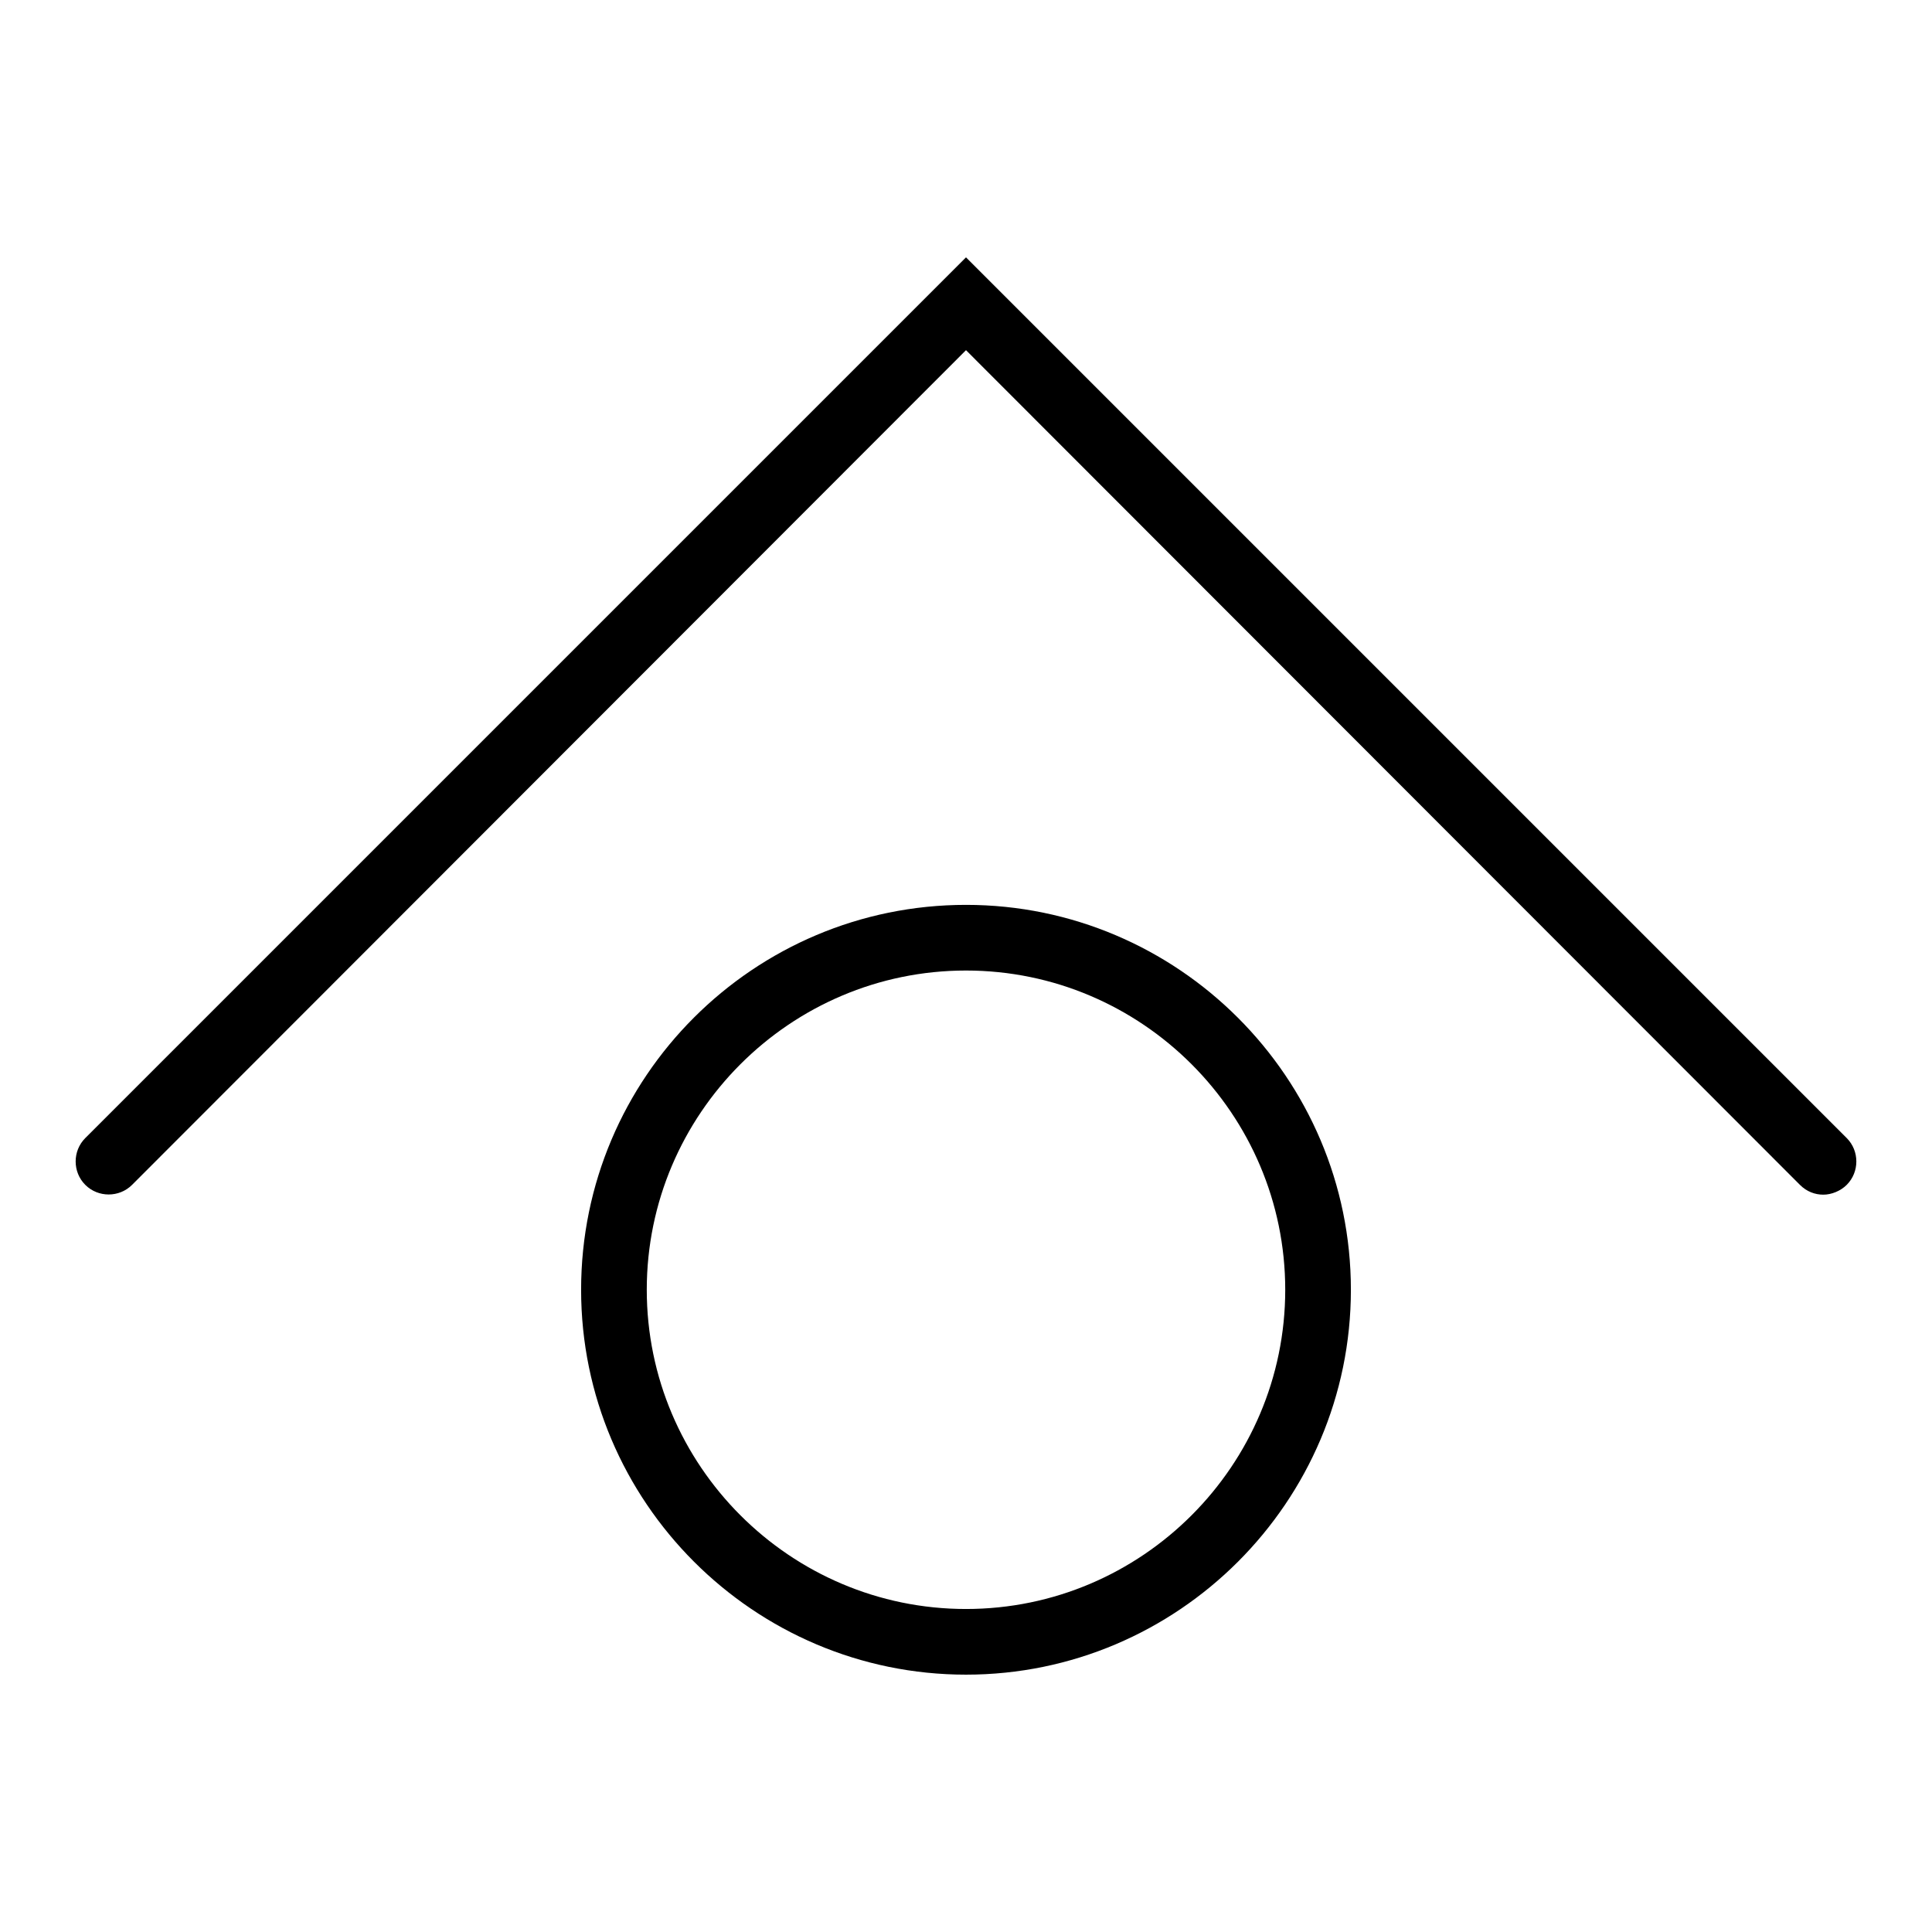
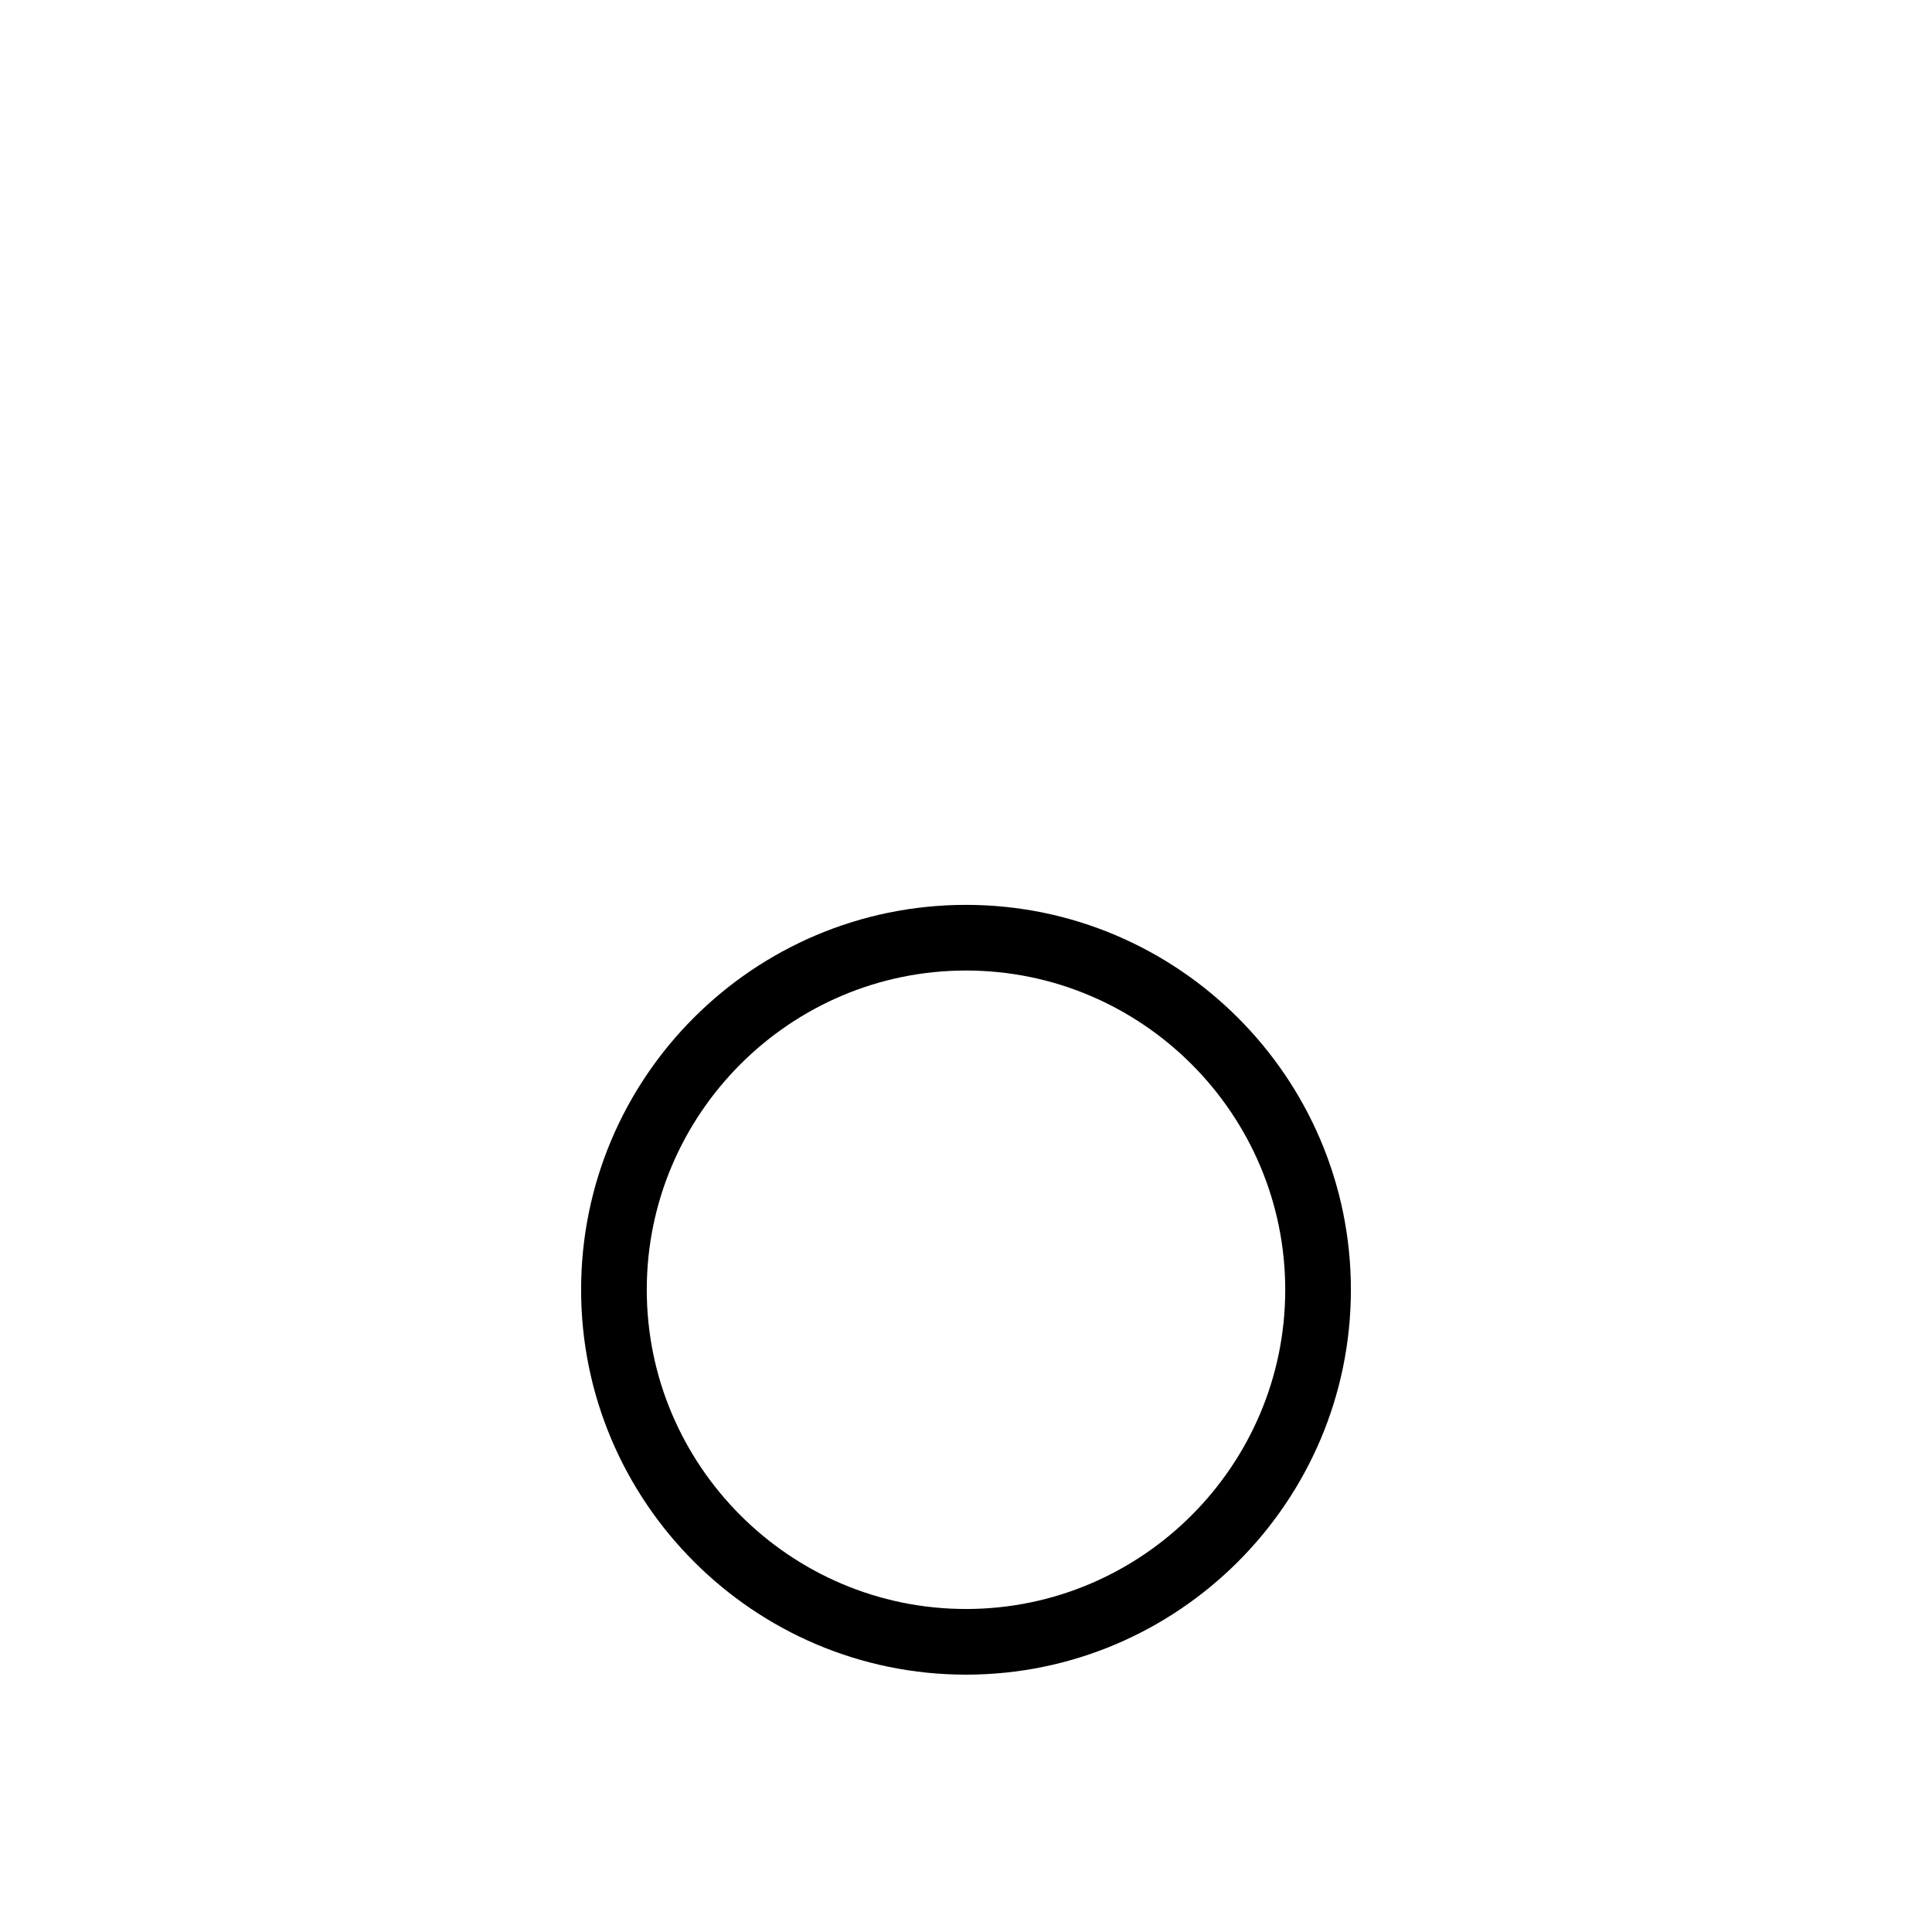
<svg xmlns="http://www.w3.org/2000/svg" version="1.1" x="0px" y="0px" viewBox="0 0 256 256" enable-background="new 0 0 256 256" xml:space="preserve">
  <g>
    <g>
      <g>
        <g>
          <g>
-             <path fill="#000000" d="M241.6,158.3c-1.1,0-2.2-0.4-3.1-1.3L128,46.4L17.5,157c-1.7,1.7-4.5,1.7-6.2,0c-1.7-1.7-1.7-4.5,0-6.2L128,34.1l116.7,116.7c1.7,1.7,1.7,4.5,0,6.2C243.9,157.8,242.7,158.3,241.6,158.3z" />
-           </g>
+             </g>
          <g>
            <path fill="#000000" d="M128,221.9c-28.1,0-51-22.9-51-51c0-28.2,22.9-51,51-51c28.1,0,51,22.9,51,51C179,199,156.1,221.9,128,221.9z M128,128.6c-23.3,0-42.3,19-42.3,42.3c0,23.3,19,42.3,42.3,42.3c23.3,0,42.3-19,42.3-42.3C170.3,147.6,151.3,128.6,128,128.6z" />
          </g>
        </g>
      </g>
      <g />
      <g />
      <g />
      <g />
      <g />
      <g />
      <g />
      <g />
      <g />
      <g />
      <g />
      <g />
      <g />
      <g />
      <g />
    </g>
  </g>
</svg>